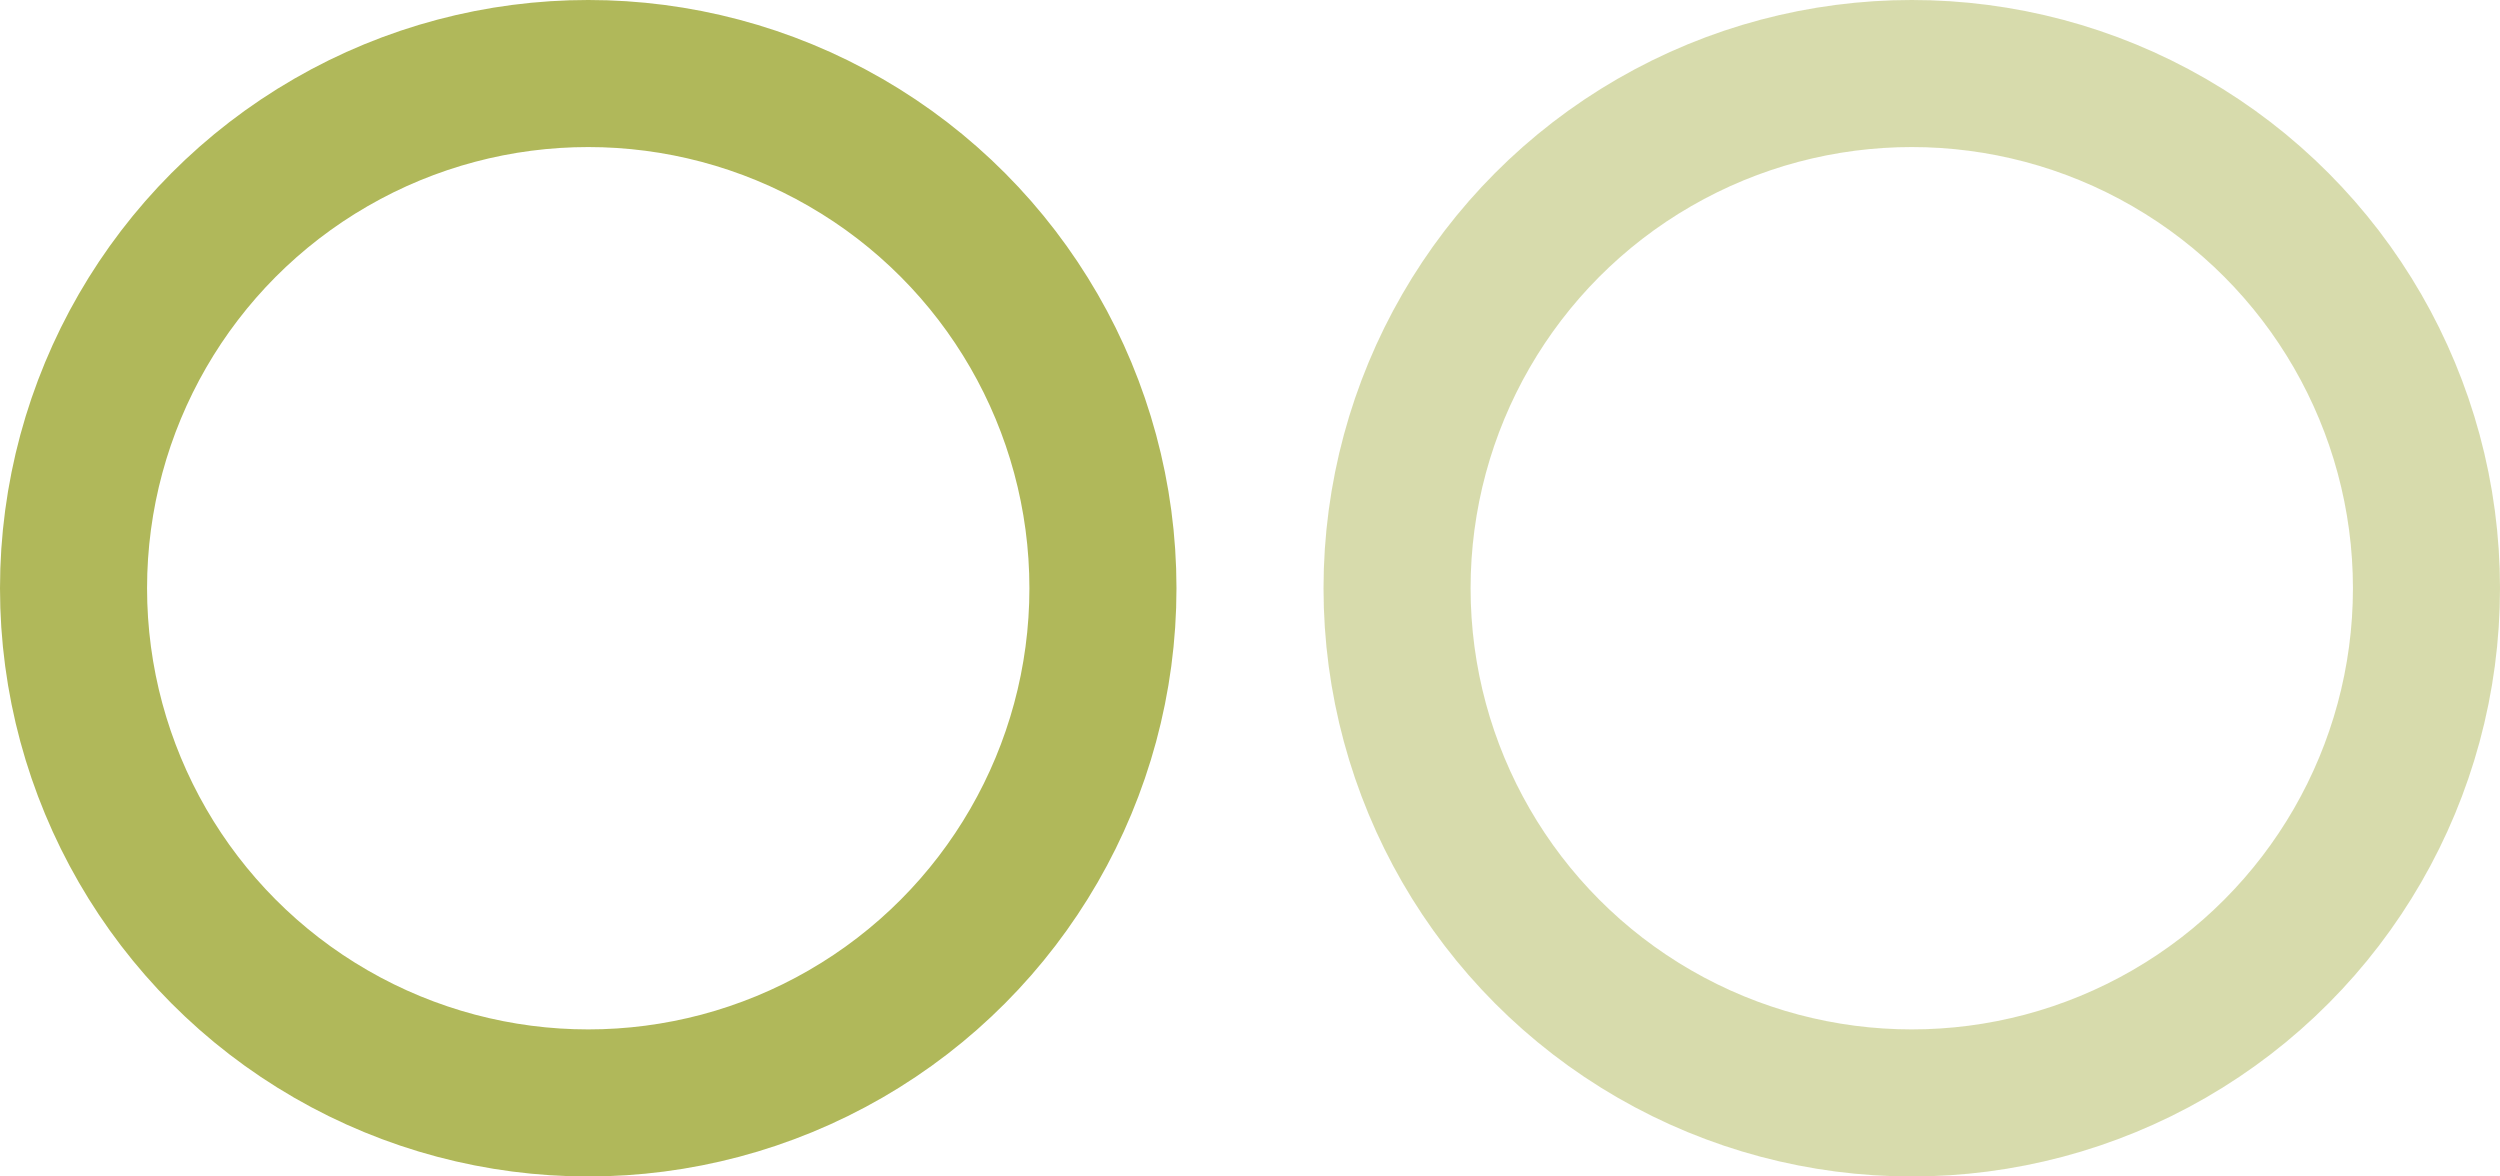
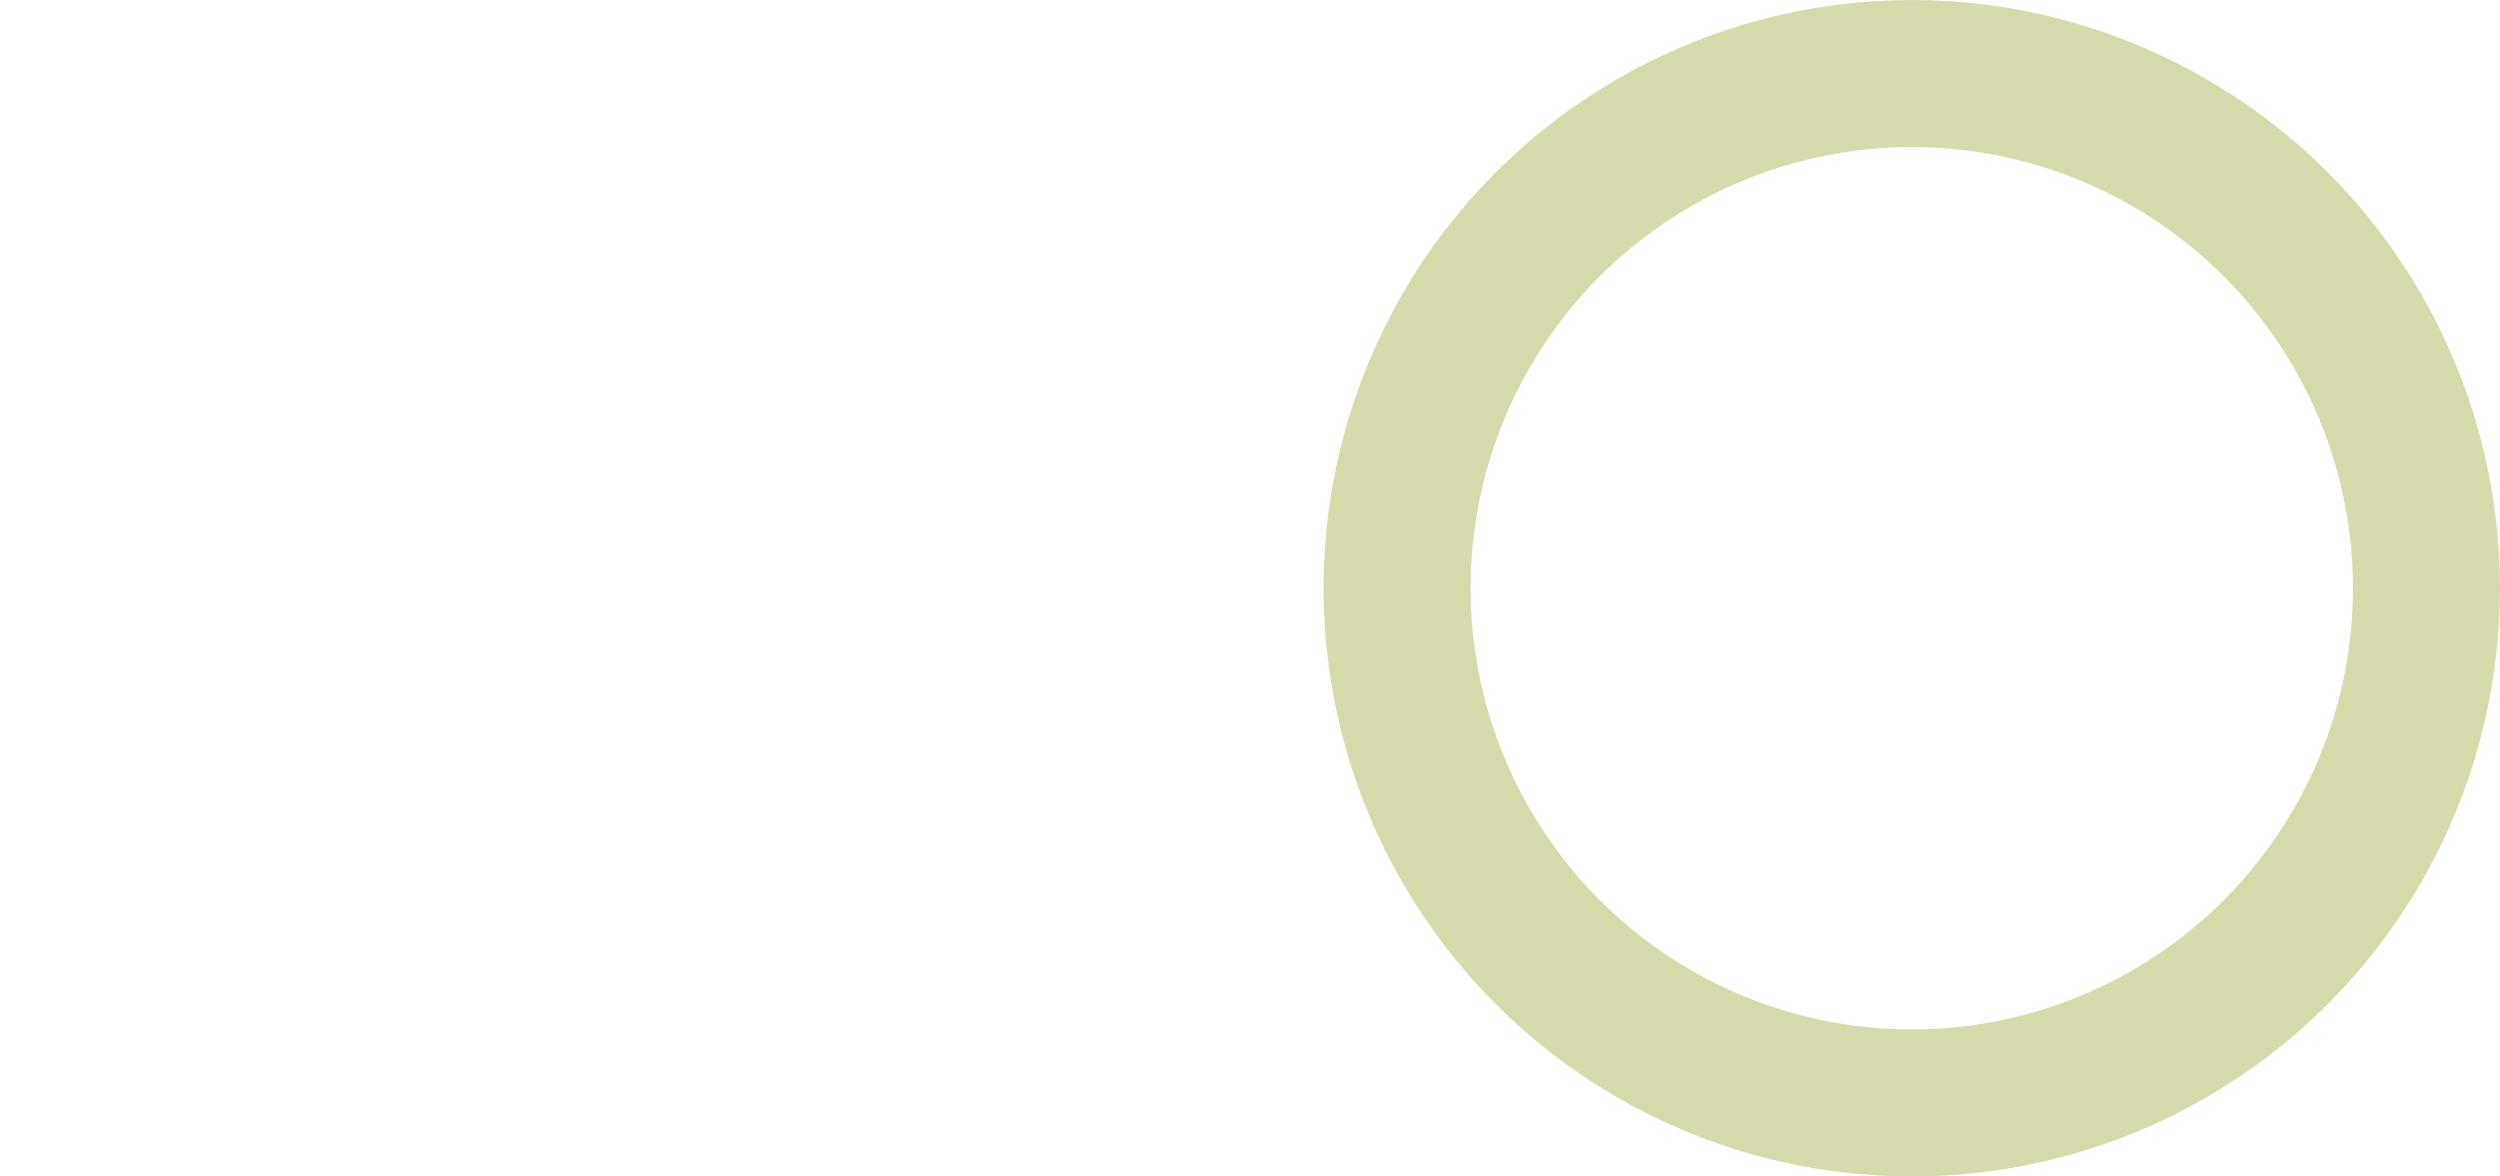
<svg xmlns="http://www.w3.org/2000/svg" width="17" height="8" viewBox="0 0 17 8" fill="none">
  <circle r="3.5" transform="matrix(1 0 0 -1 13 4)" stroke="#B0B85A" stroke-opacity="0.5" />
-   <circle r="3.5" transform="matrix(1 0 0 -1 4 4)" stroke="#B0B85A" />
</svg>